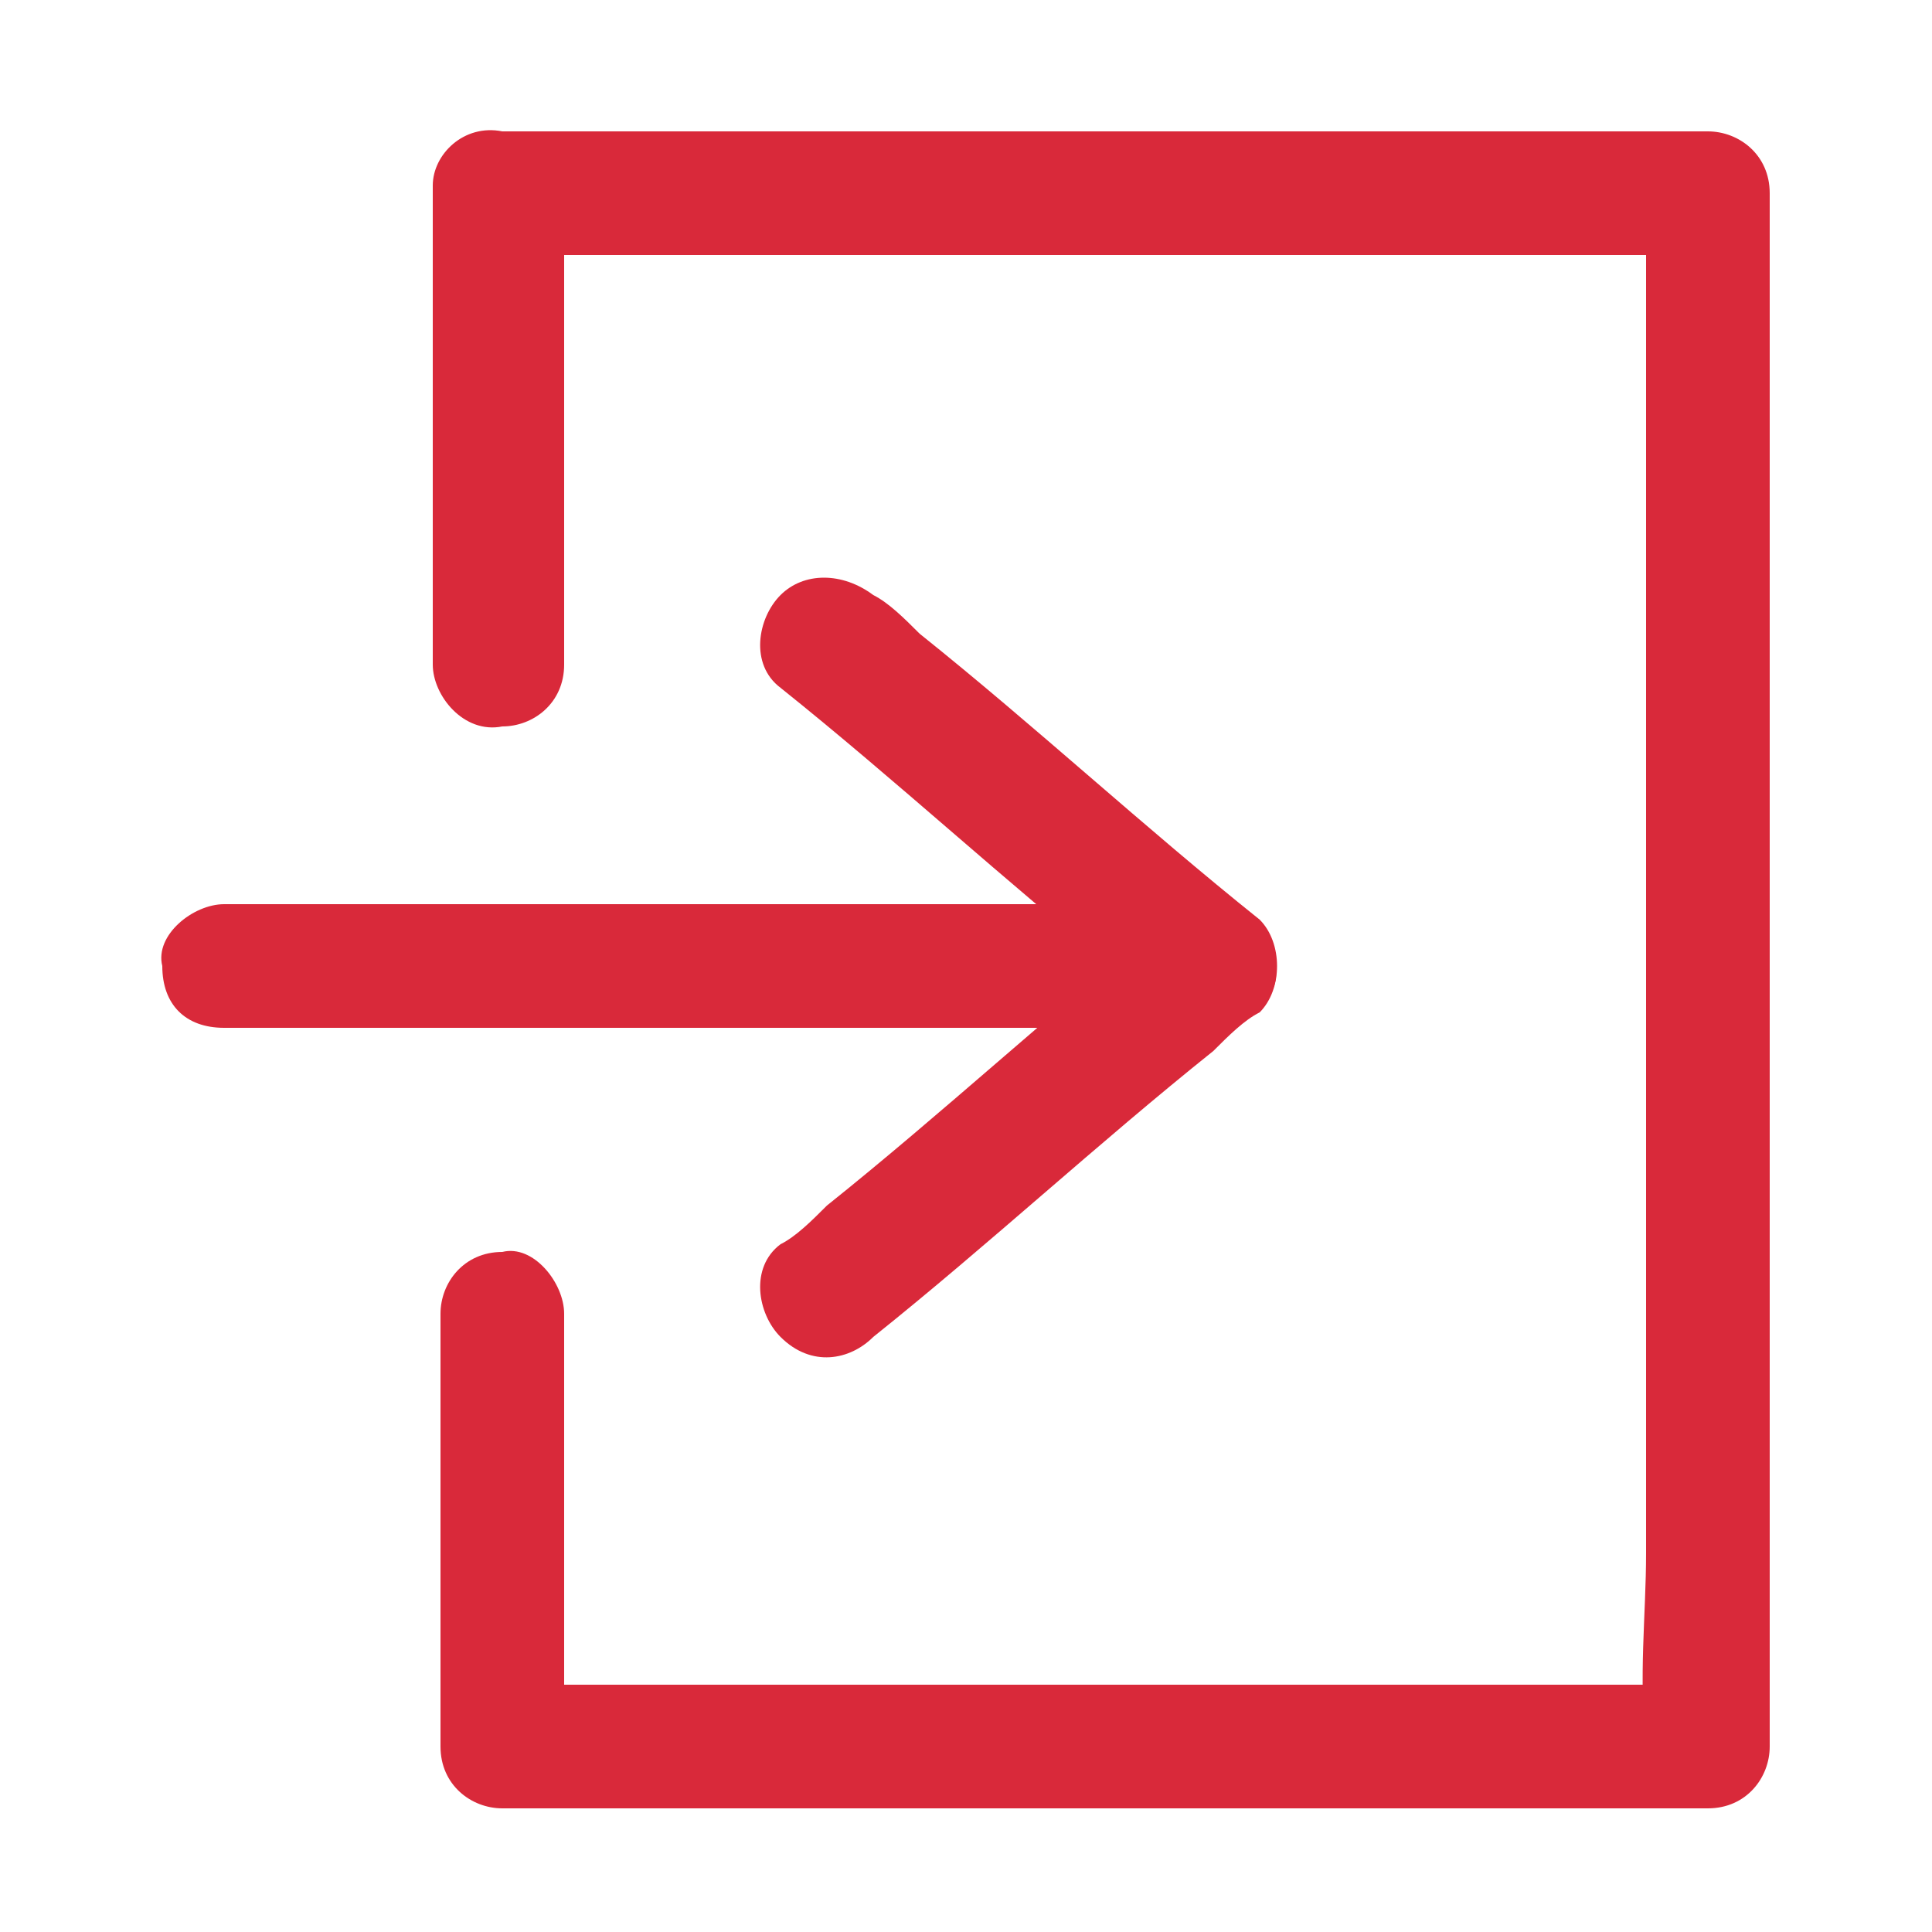
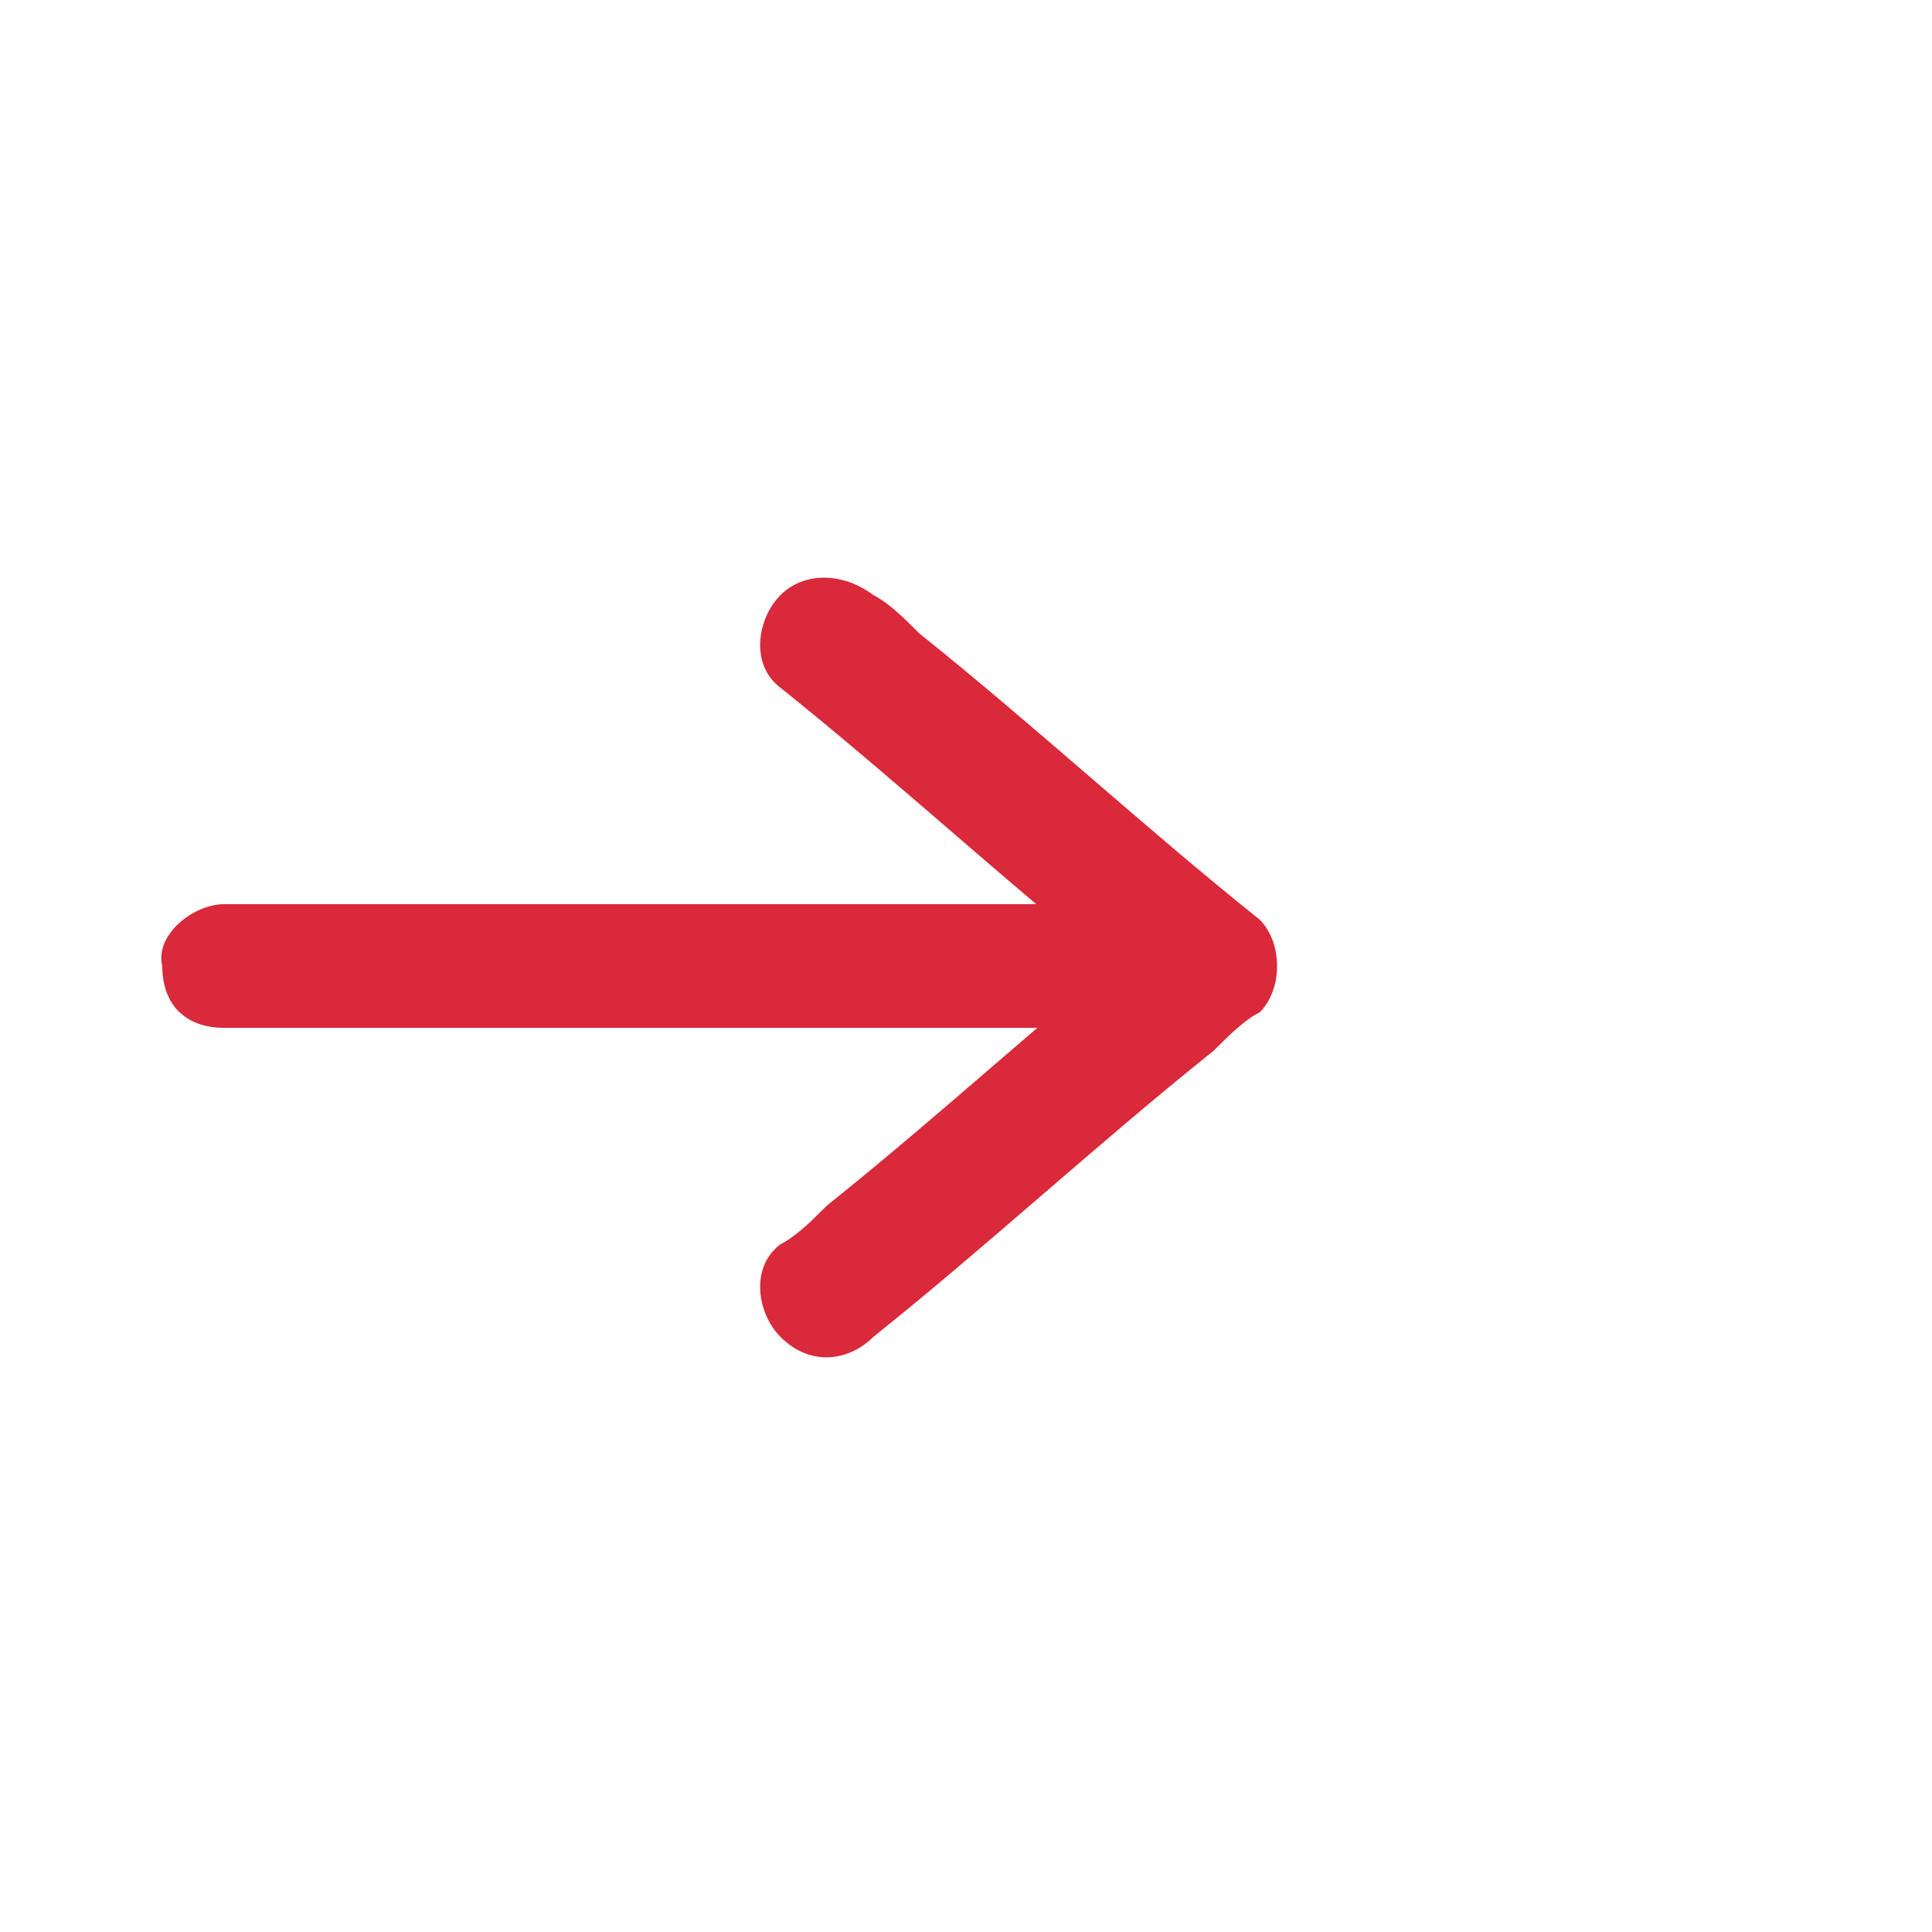
<svg xmlns="http://www.w3.org/2000/svg" version="1.1" id="Camada_1" x="0px" y="0px" viewBox="0 0 25 25" style="enable-background:new 0 0 25 25;" xml:space="preserve">
  <style type="text/css">
	.st0{fill:#D9293A;}
</style>
  <g>
    <g>
      <g>
-         <path class="st0" d="M7.3,8.6c0-1.8,0-3.6,0-5.4c0-0.3,0-0.5,0-0.8C7,2.7,6.8,3,6.5,3.3c1.8,0,3.5,0,5.3,0c2.8,0,5.6,0,8.4,0     c0.6,0,1.3,0,1.9,0c-0.3-0.3-0.6-0.6-0.8-0.8c0,0.7,0,1.3,0,2c0,1.6,0,3.2,0,4.8c0,1.9,0,3.9,0,5.8c0,1.7,0,3.4,0,5     c0,0.8-0.1,1.6,0,2.5c0,0,0,0,0,0c0.3-0.3,0.6-0.6,0.8-0.8c-1.8,0-3.5,0-5.3,0c-2.8,0-5.6,0-8.4,0c-0.6,0-1.3,0-1.9,0     C6.8,22,7,22.3,7.3,22.6c0-1.6,0-3.2,0-4.9c0-0.2,0-0.5,0-0.7c0-0.4-0.4-0.9-0.8-0.8c-0.5,0-0.8,0.4-0.8,0.8c0,1.6,0,3.2,0,4.9     c0,0.2,0,0.5,0,0.7c0,0.5,0.4,0.8,0.8,0.8c1.8,0,3.5,0,5.3,0c2.8,0,5.6,0,8.4,0c0.6,0,1.3,0,1.9,0c0.5,0,0.8-0.4,0.8-0.8     c0-0.7,0-1.3,0-2c0-1.6,0-3.2,0-4.8c0-1.9,0-3.9,0-5.8c0-1.7,0-3.4,0-5c0-0.8,0-1.6,0-2.5c0,0,0,0,0,0c0-0.5-0.4-0.8-0.8-0.8     c-1.8,0-3.5,0-5.3,0c-2.8,0-5.6,0-8.4,0c-0.6,0-1.3,0-1.9,0C6,1.6,5.6,2,5.6,2.4c0,1.8,0,3.6,0,5.4c0,0.3,0,0.5,0,0.8     C5.6,9,6,9.5,6.5,9.4C6.9,9.4,7.3,9.1,7.3,8.6L7.3,8.6z" />
-       </g>
+         </g>
    </g>
    <g>
      <g>
        <path class="st0" d="M2.9,13.3c1.4,0,2.9,0,4.3,0c2.3,0,4.6,0,6.9,0c0.5,0,1.1,0,1.6,0c0.4,0,0.9-0.4,0.8-0.8     c0-0.5-0.4-0.8-0.8-0.8c-1.4,0-2.9,0-4.3,0c-2.3,0-4.6,0-6.9,0c-0.5,0-1.1,0-1.6,0c-0.4,0-0.9,0.4-0.8,0.8     C2.1,13,2.4,13.3,2.9,13.3L2.9,13.3z" />
      </g>
    </g>
    <g>
      <g>
        <path class="st0" d="M11.3,17.3c1.5-1.2,2.9-2.5,4.4-3.7c0.2-0.2,0.4-0.4,0.6-0.5c0.3-0.3,0.3-0.9,0-1.2     c-1.5-1.2-2.9-2.5-4.4-3.7c-0.2-0.2-0.4-0.4-0.6-0.5c-0.4-0.3-0.9-0.3-1.2,0c-0.3,0.3-0.4,0.9,0,1.2c1.5,1.2,2.9,2.5,4.4,3.7     c0.2,0.2,0.4,0.4,0.6,0.5c0-0.4,0-0.8,0-1.2c-1.5,1.2-2.9,2.5-4.4,3.7c-0.2,0.2-0.4,0.4-0.6,0.5c-0.4,0.3-0.3,0.9,0,1.2     C10.5,17.7,11,17.6,11.3,17.3L11.3,17.3z" />
      </g>
    </g>
  </g>
</svg>